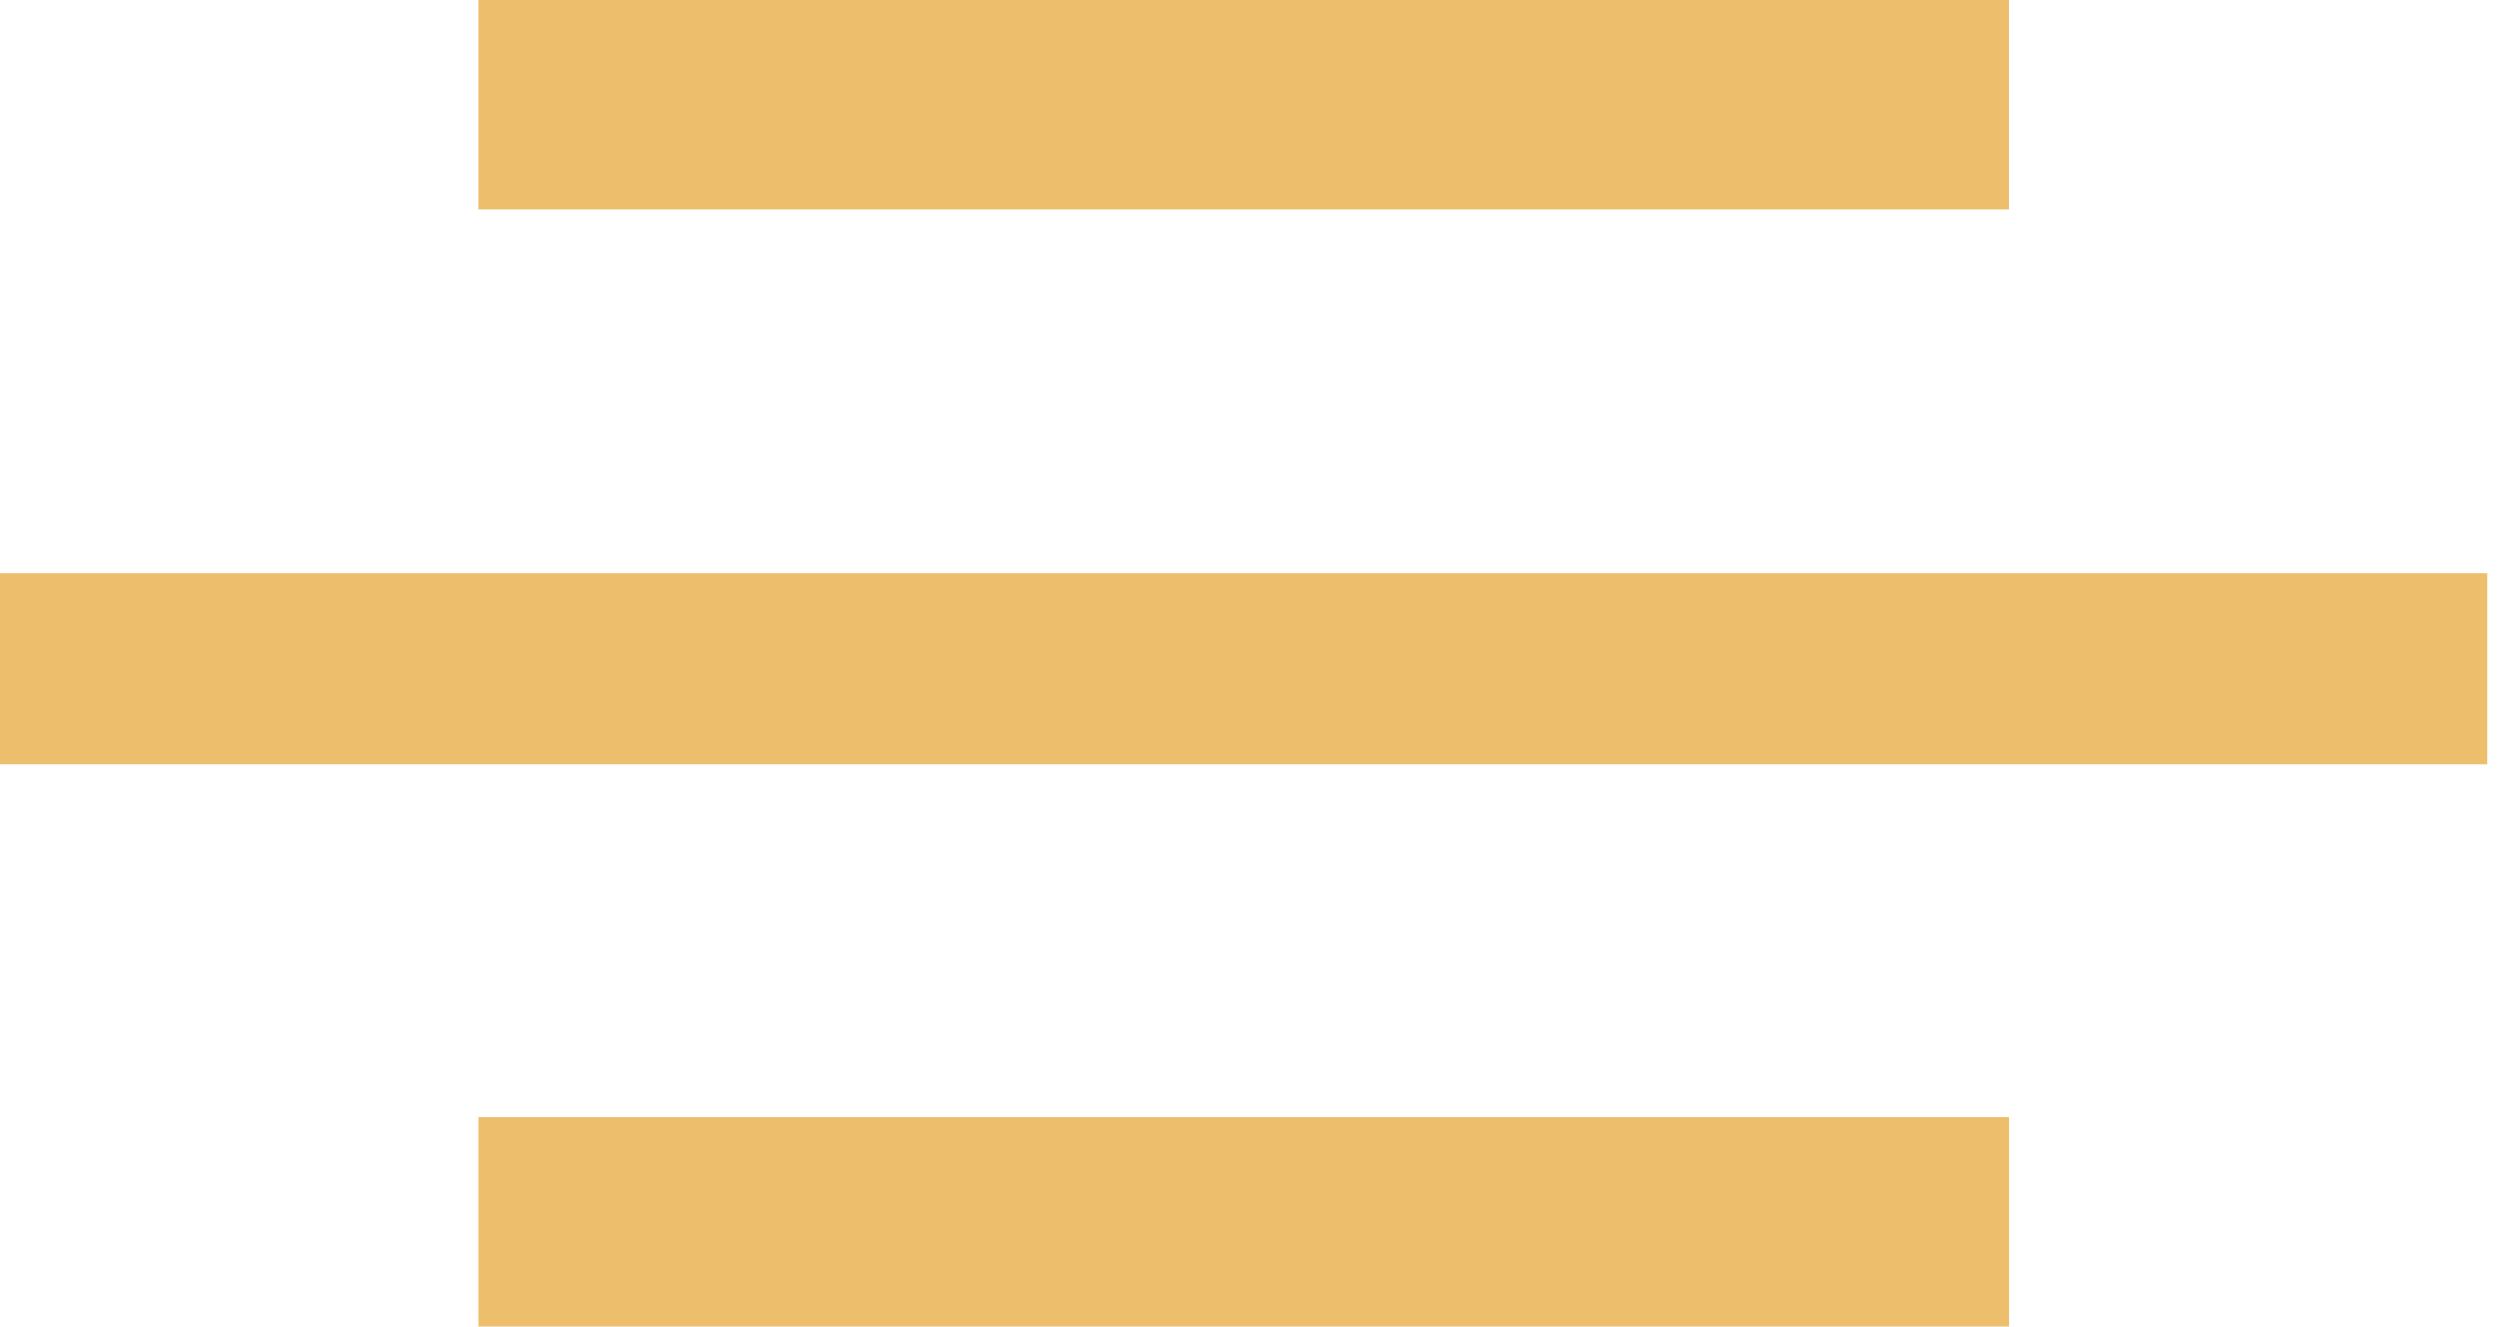
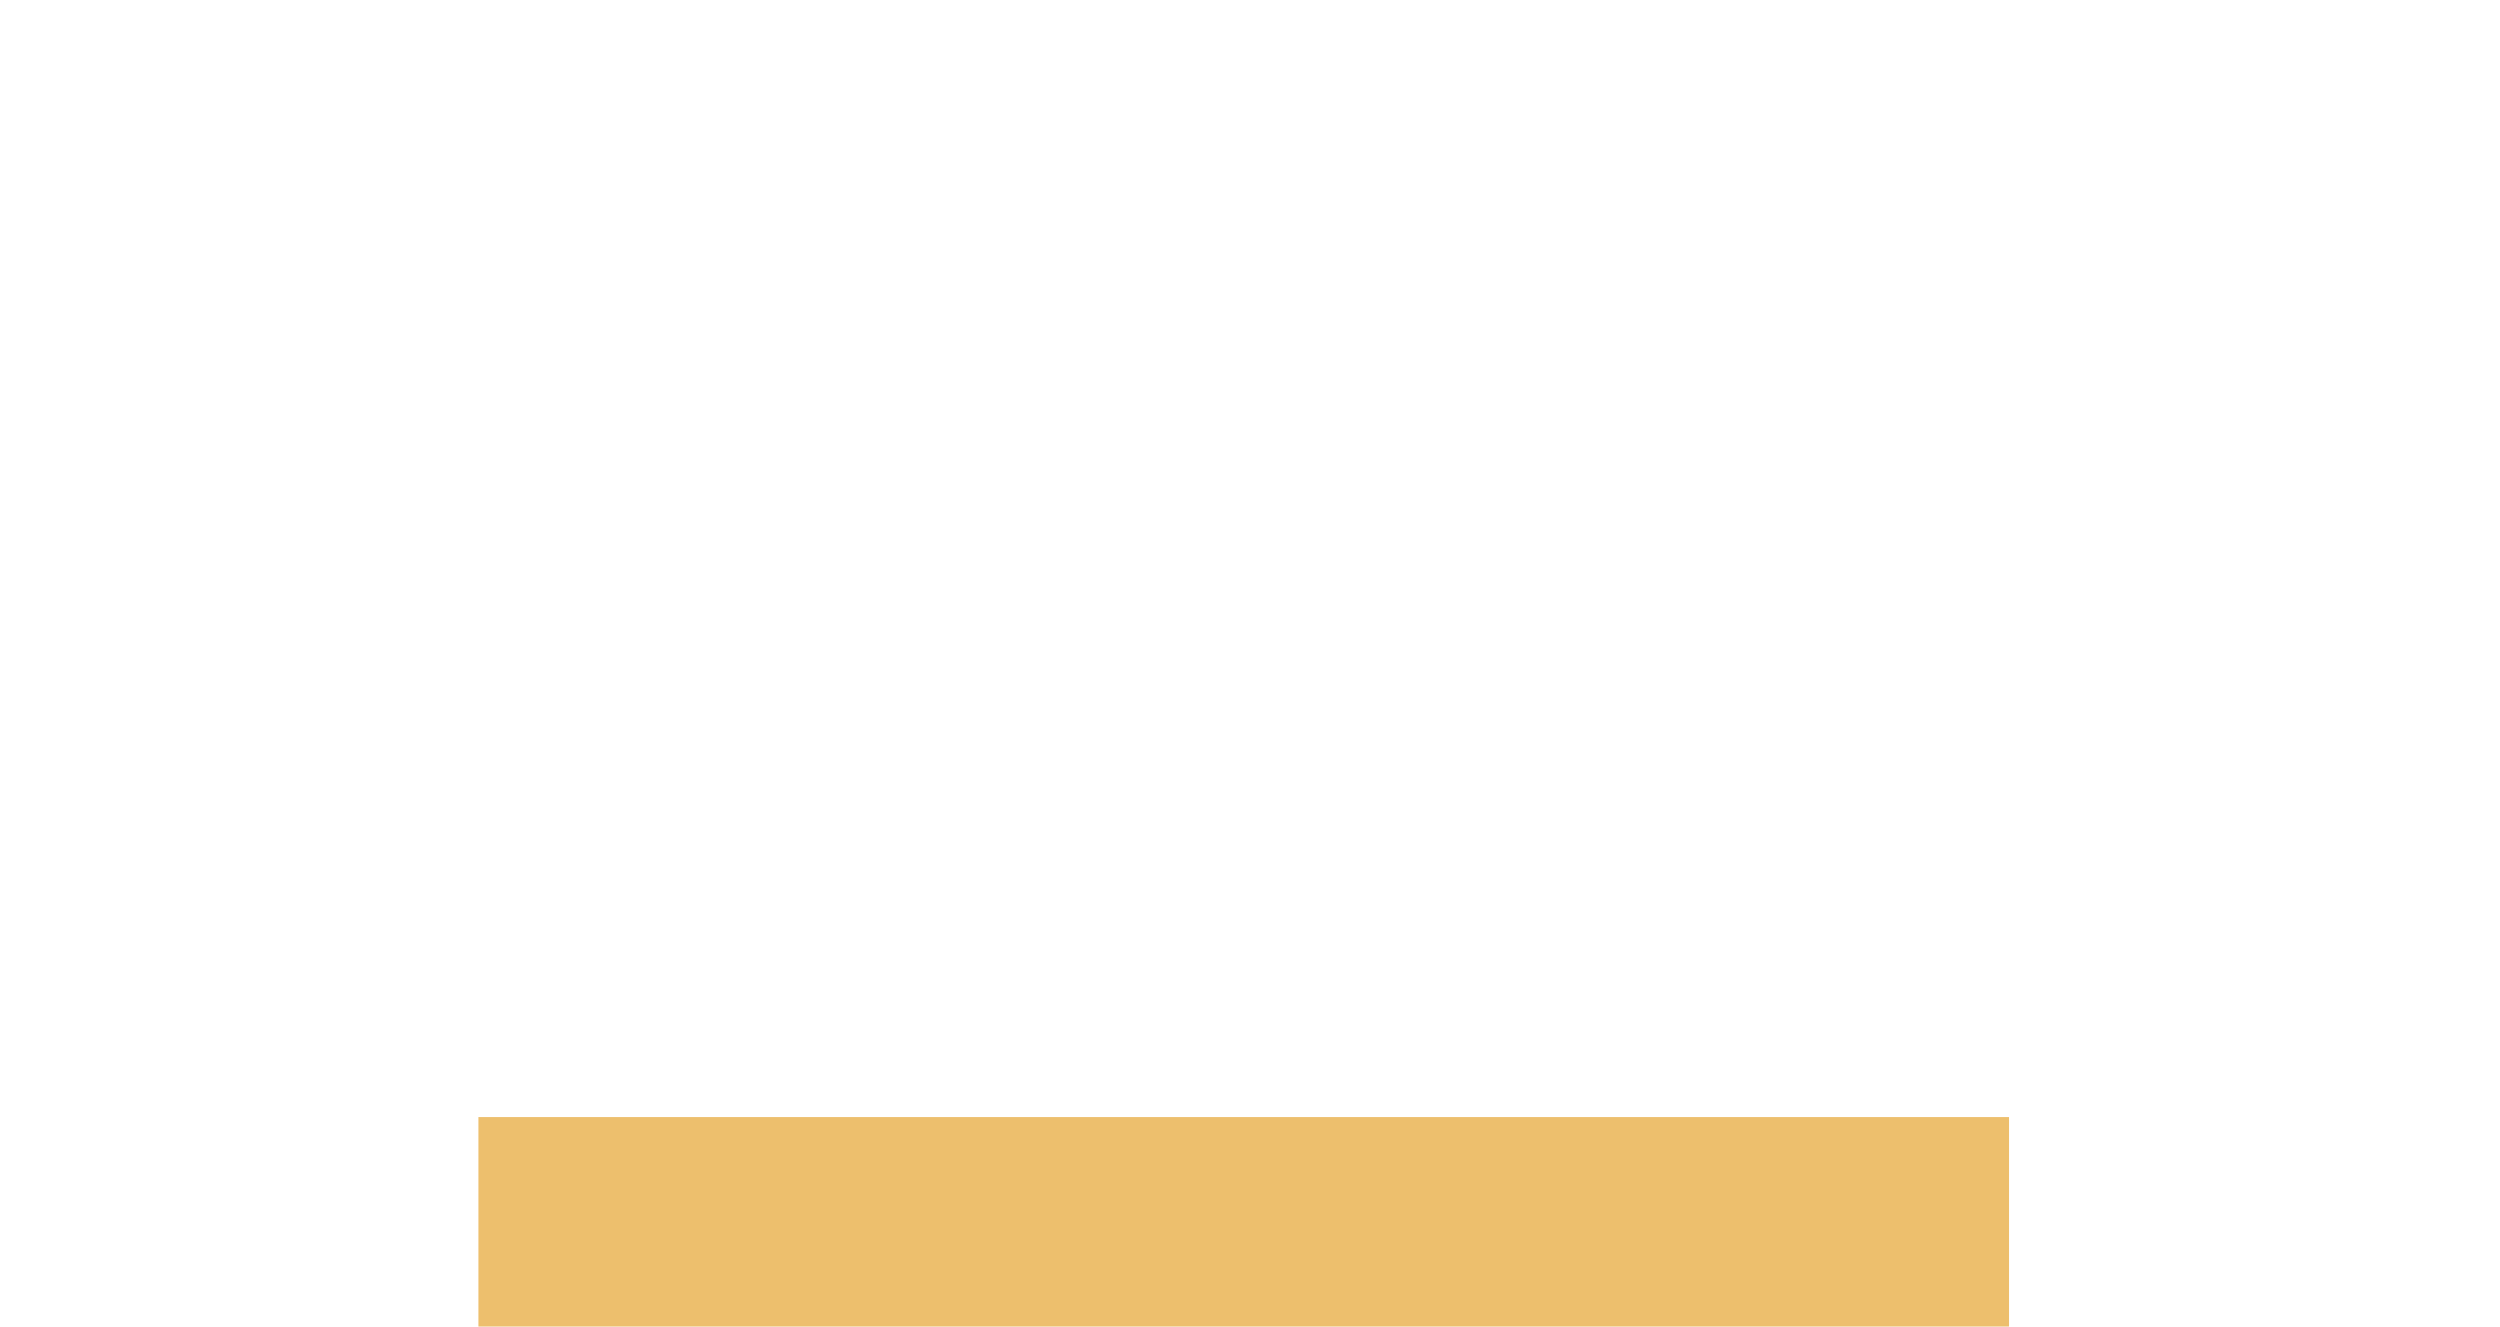
<svg xmlns="http://www.w3.org/2000/svg" width="49" height="26" viewBox="0 0 49 26" fill="none">
  <rect x="9.377" y="21.895" width="30" height="4.105" fill="#EDBF6D" />
-   <rect y="11.235" width="48.75" height="3.745" fill="#EDBF6D" />
-   <rect x="9.376" width="30" height="4.105" fill="#EDBF6D" />
</svg>